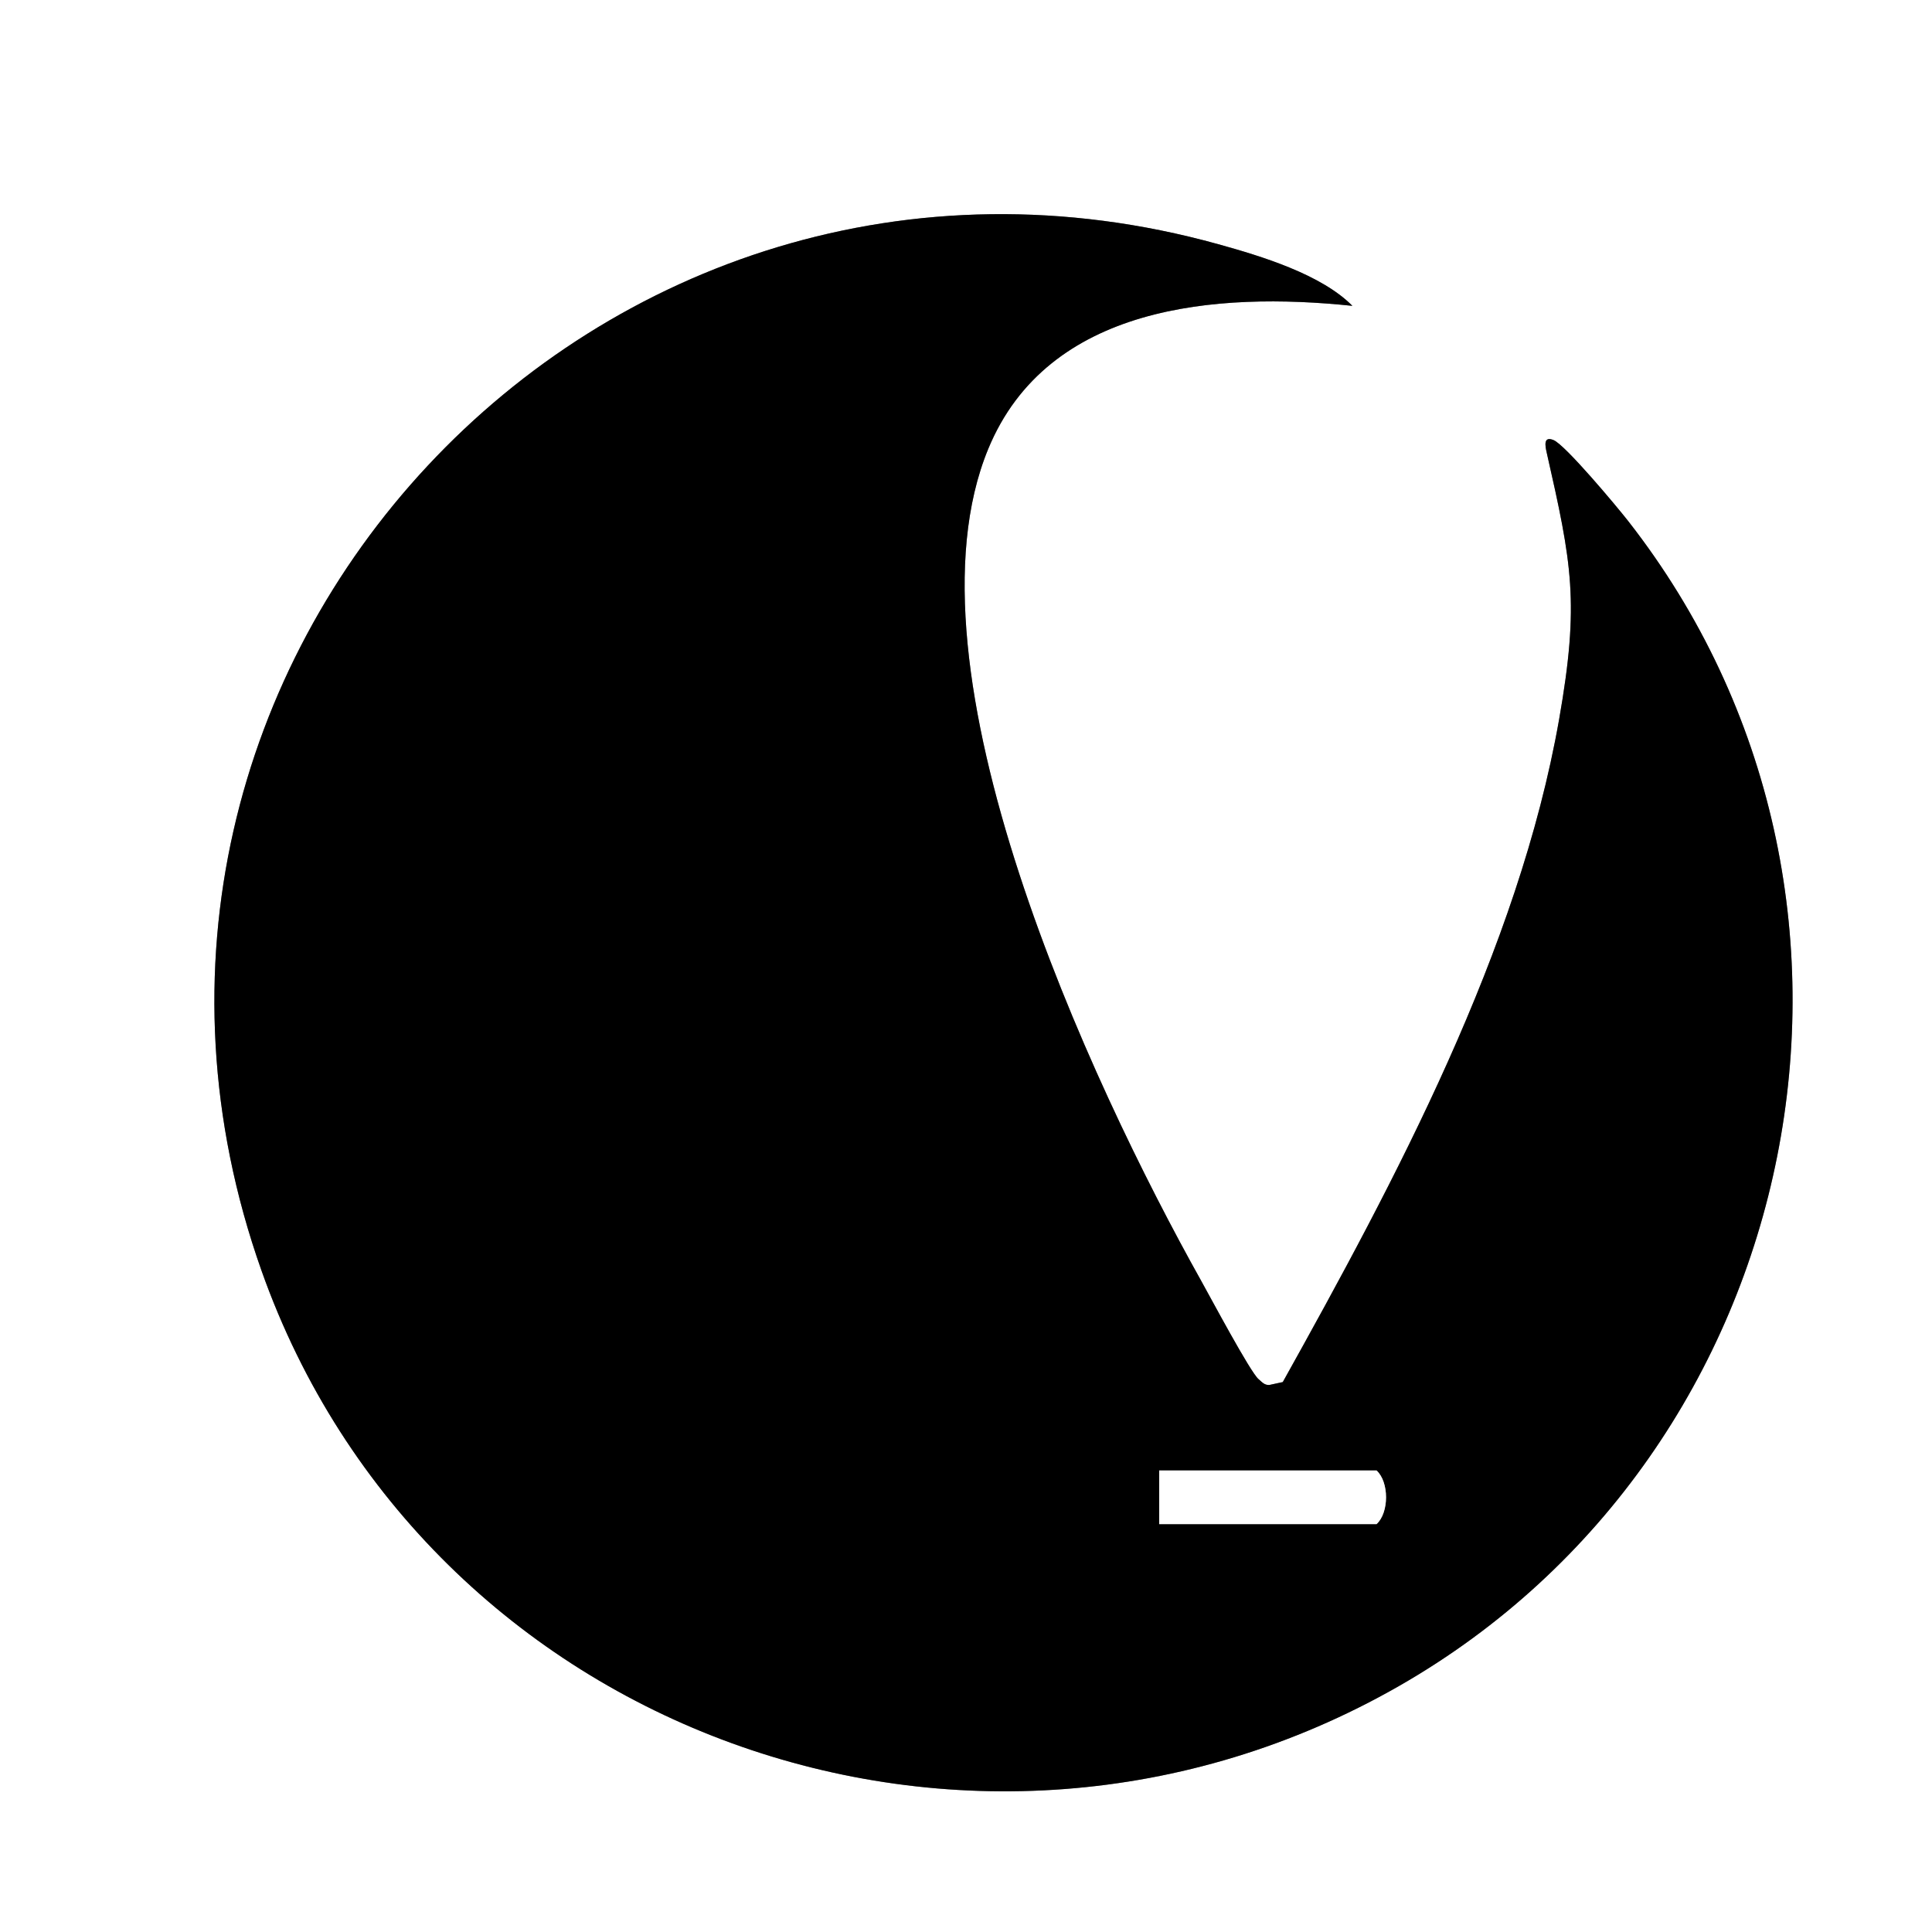
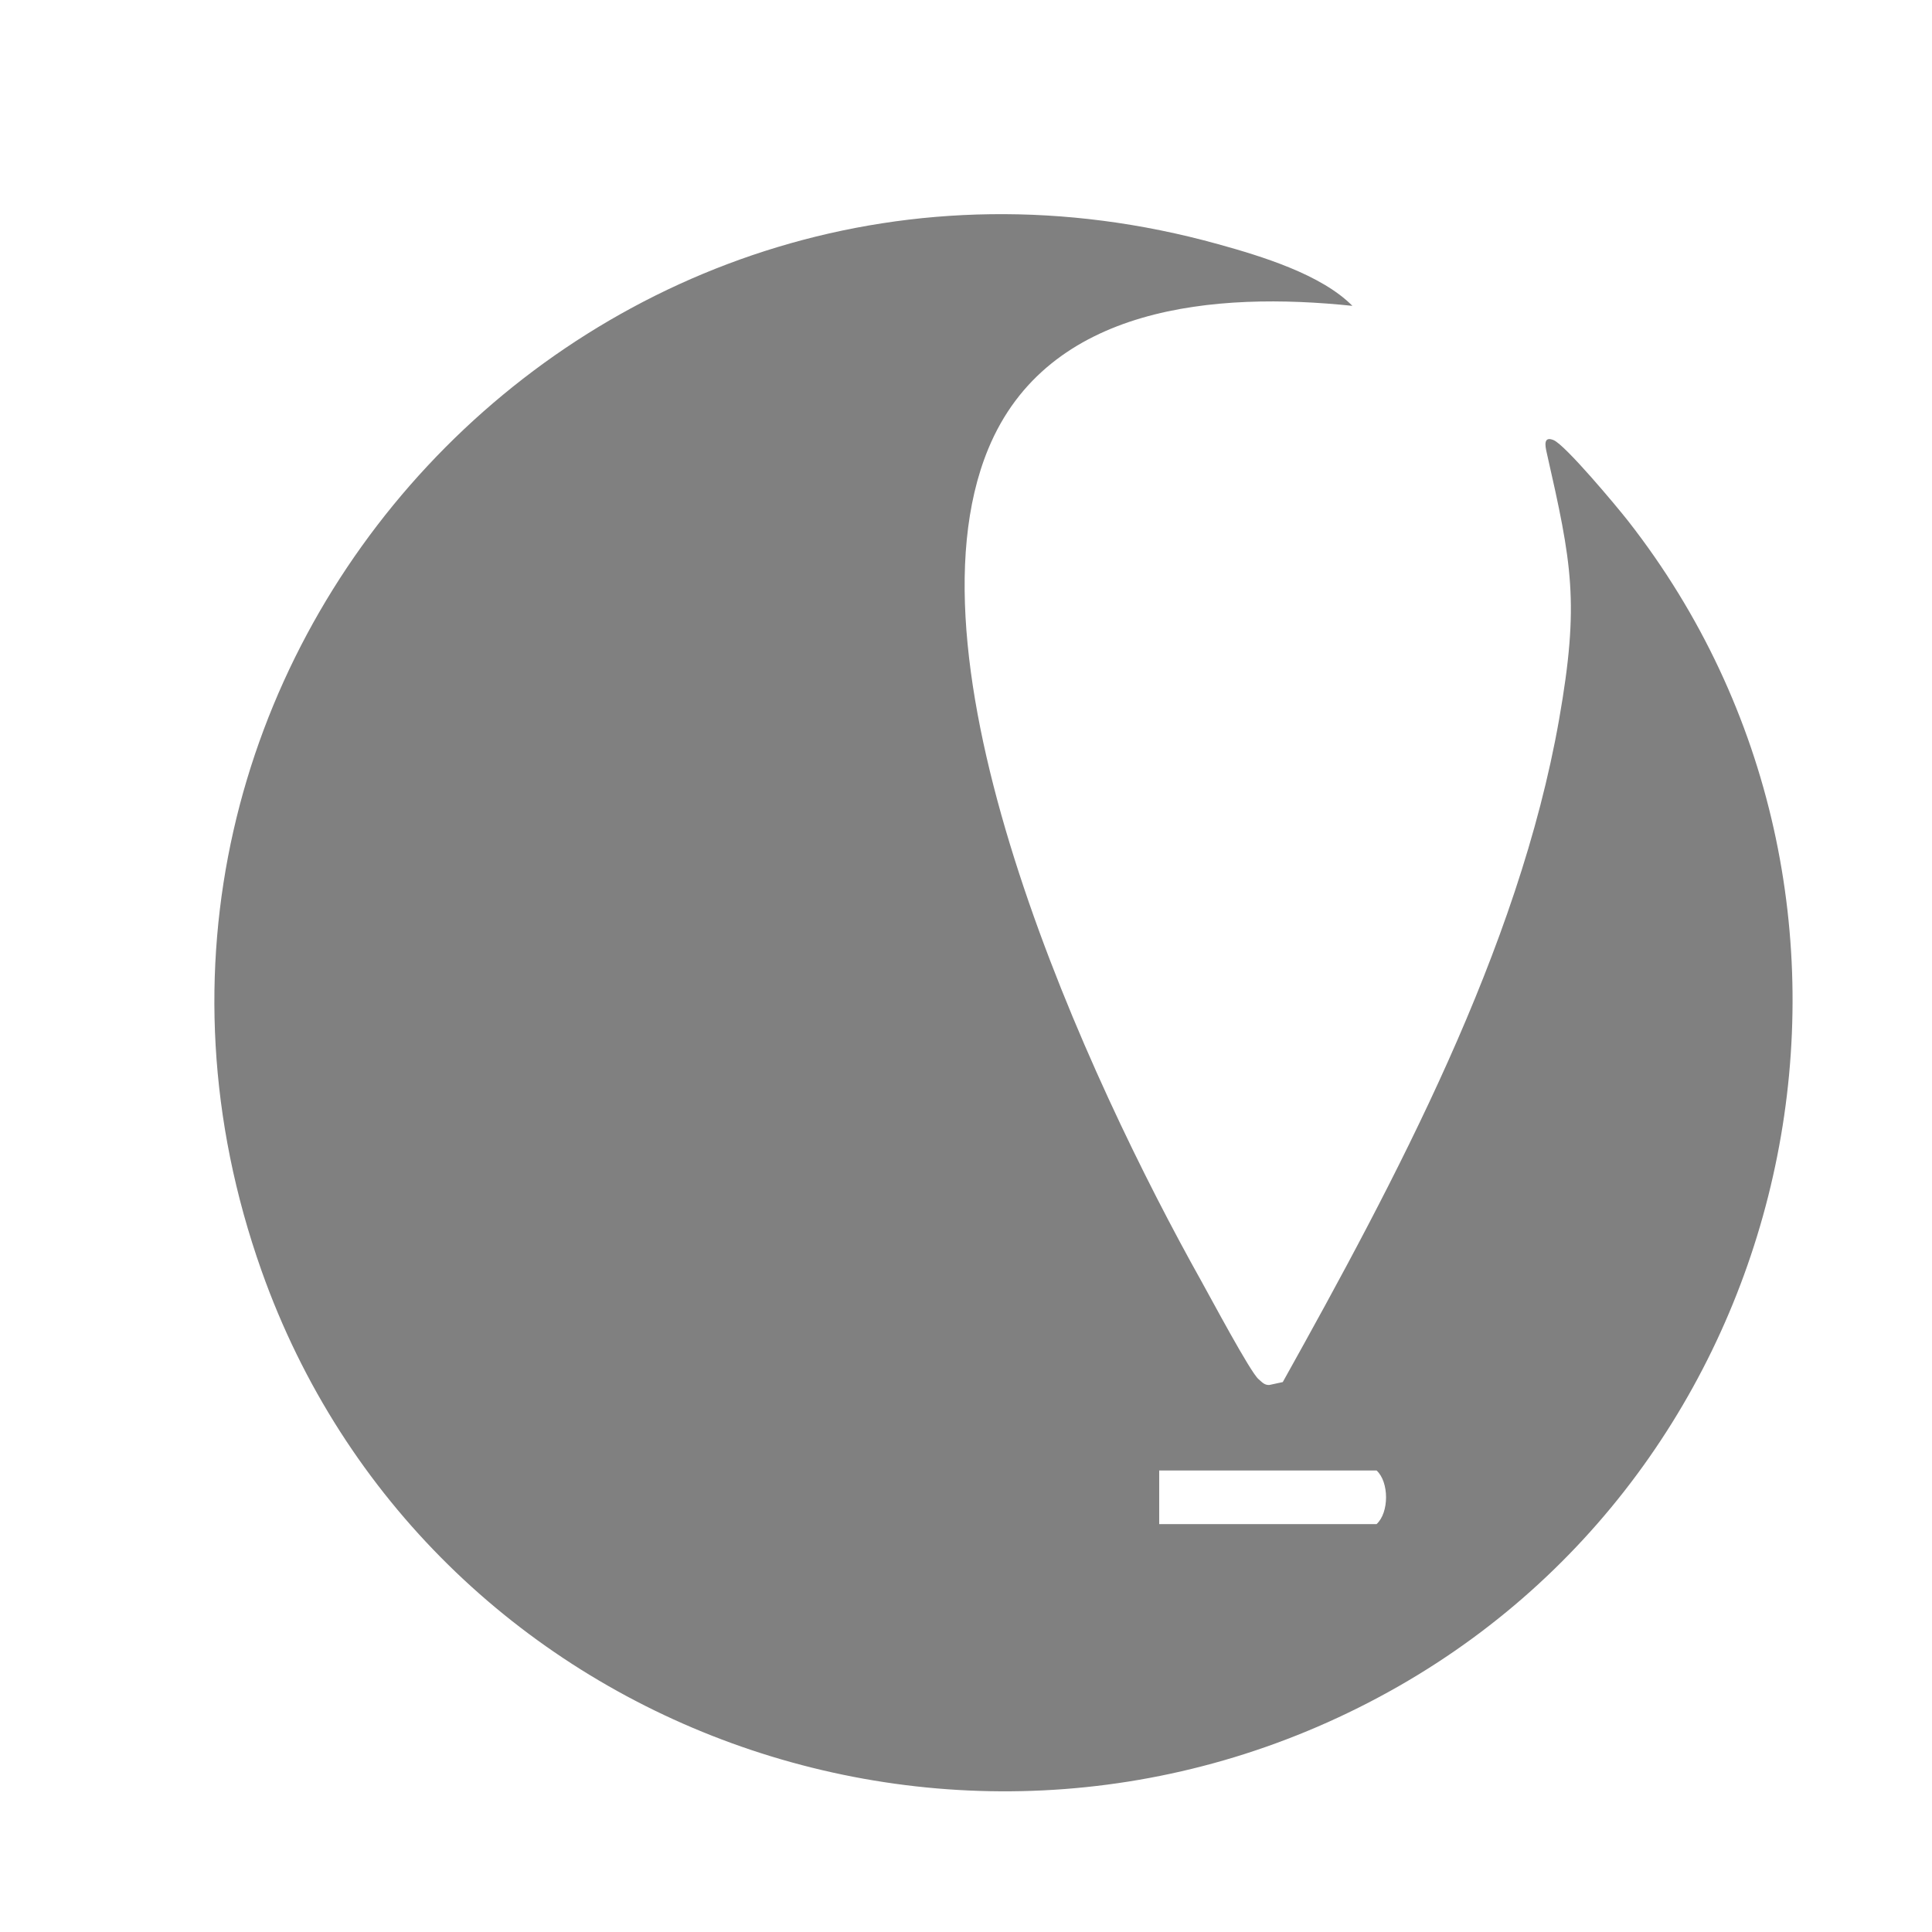
<svg xmlns="http://www.w3.org/2000/svg" id="Layer_1" viewBox="0 0 360 360">
  <rect x="0" y="0" width="360" height="360" fill="#808080" stroke="none" />
  <defs>
    <style>.cls-1{fill:#fff;}</style>
  </defs>
  <path class="cls-1" d="M360,0v360H0V0h360ZM252,56.99c-5.799-5.865-16.931-9.25-25.002-11.488C111.789,13.551,8.736,123.87,48.729,236.771c30.514,86.141,132.487,122.853,211.944,77.401,76.432-43.721,97.295-147.249,42.724-217.069-2.093-2.678-11.708-14.182-13.91-15.095-1.913-.793-1.578,1.023-1.291,2.288,4.706,20.738,6.148,27.975,2.326,49.725-7.553,42.985-30.48,85.804-51.495,123.508l-2.51.542c-.931.048-1.385-.565-2.006-1.087-1.538-1.292-8.965-15.243-10.683-18.311-20.654-36.896-56.617-113.985-39.683-155.027,11.091-26.879,42.576-29.304,67.855-26.655Z" />
-   <path d="M252,56.99c-25.278-2.648-56.764-.224-67.855,26.655-16.934,41.042,19.029,118.131,39.683,155.027,1.717,3.068,9.145,17.019,10.683,18.311.622.522,1.076,1.136,2.006,1.087l2.51-.542c21.015-37.704,43.942-80.523,51.495-123.508,3.822-21.75,2.38-28.987-2.326-49.725-.287-1.265-.623-3.081,1.291-2.288,2.202.913,11.817,12.417,13.91,15.095,54.57,69.82,33.707,173.348-42.724,217.069-79.457,45.452-181.43,8.74-211.944-77.401C8.736,123.87,111.789,13.551,226.998,45.502c8.071,2.238,19.203,5.623,25.002,11.488ZM216,284h40.5c2.36-2.151,2.359-7.851,0-10h-40.5v10Z" />
-   <path class="cls-1" d="M216,284v-10h40.5c2.359,2.149,2.36,7.849,0,10h-40.5Z" />
+   <path class="cls-1" d="M216,284v-10h40.5c2.359,2.149,2.36,7.849,0,10Z" />
</svg>